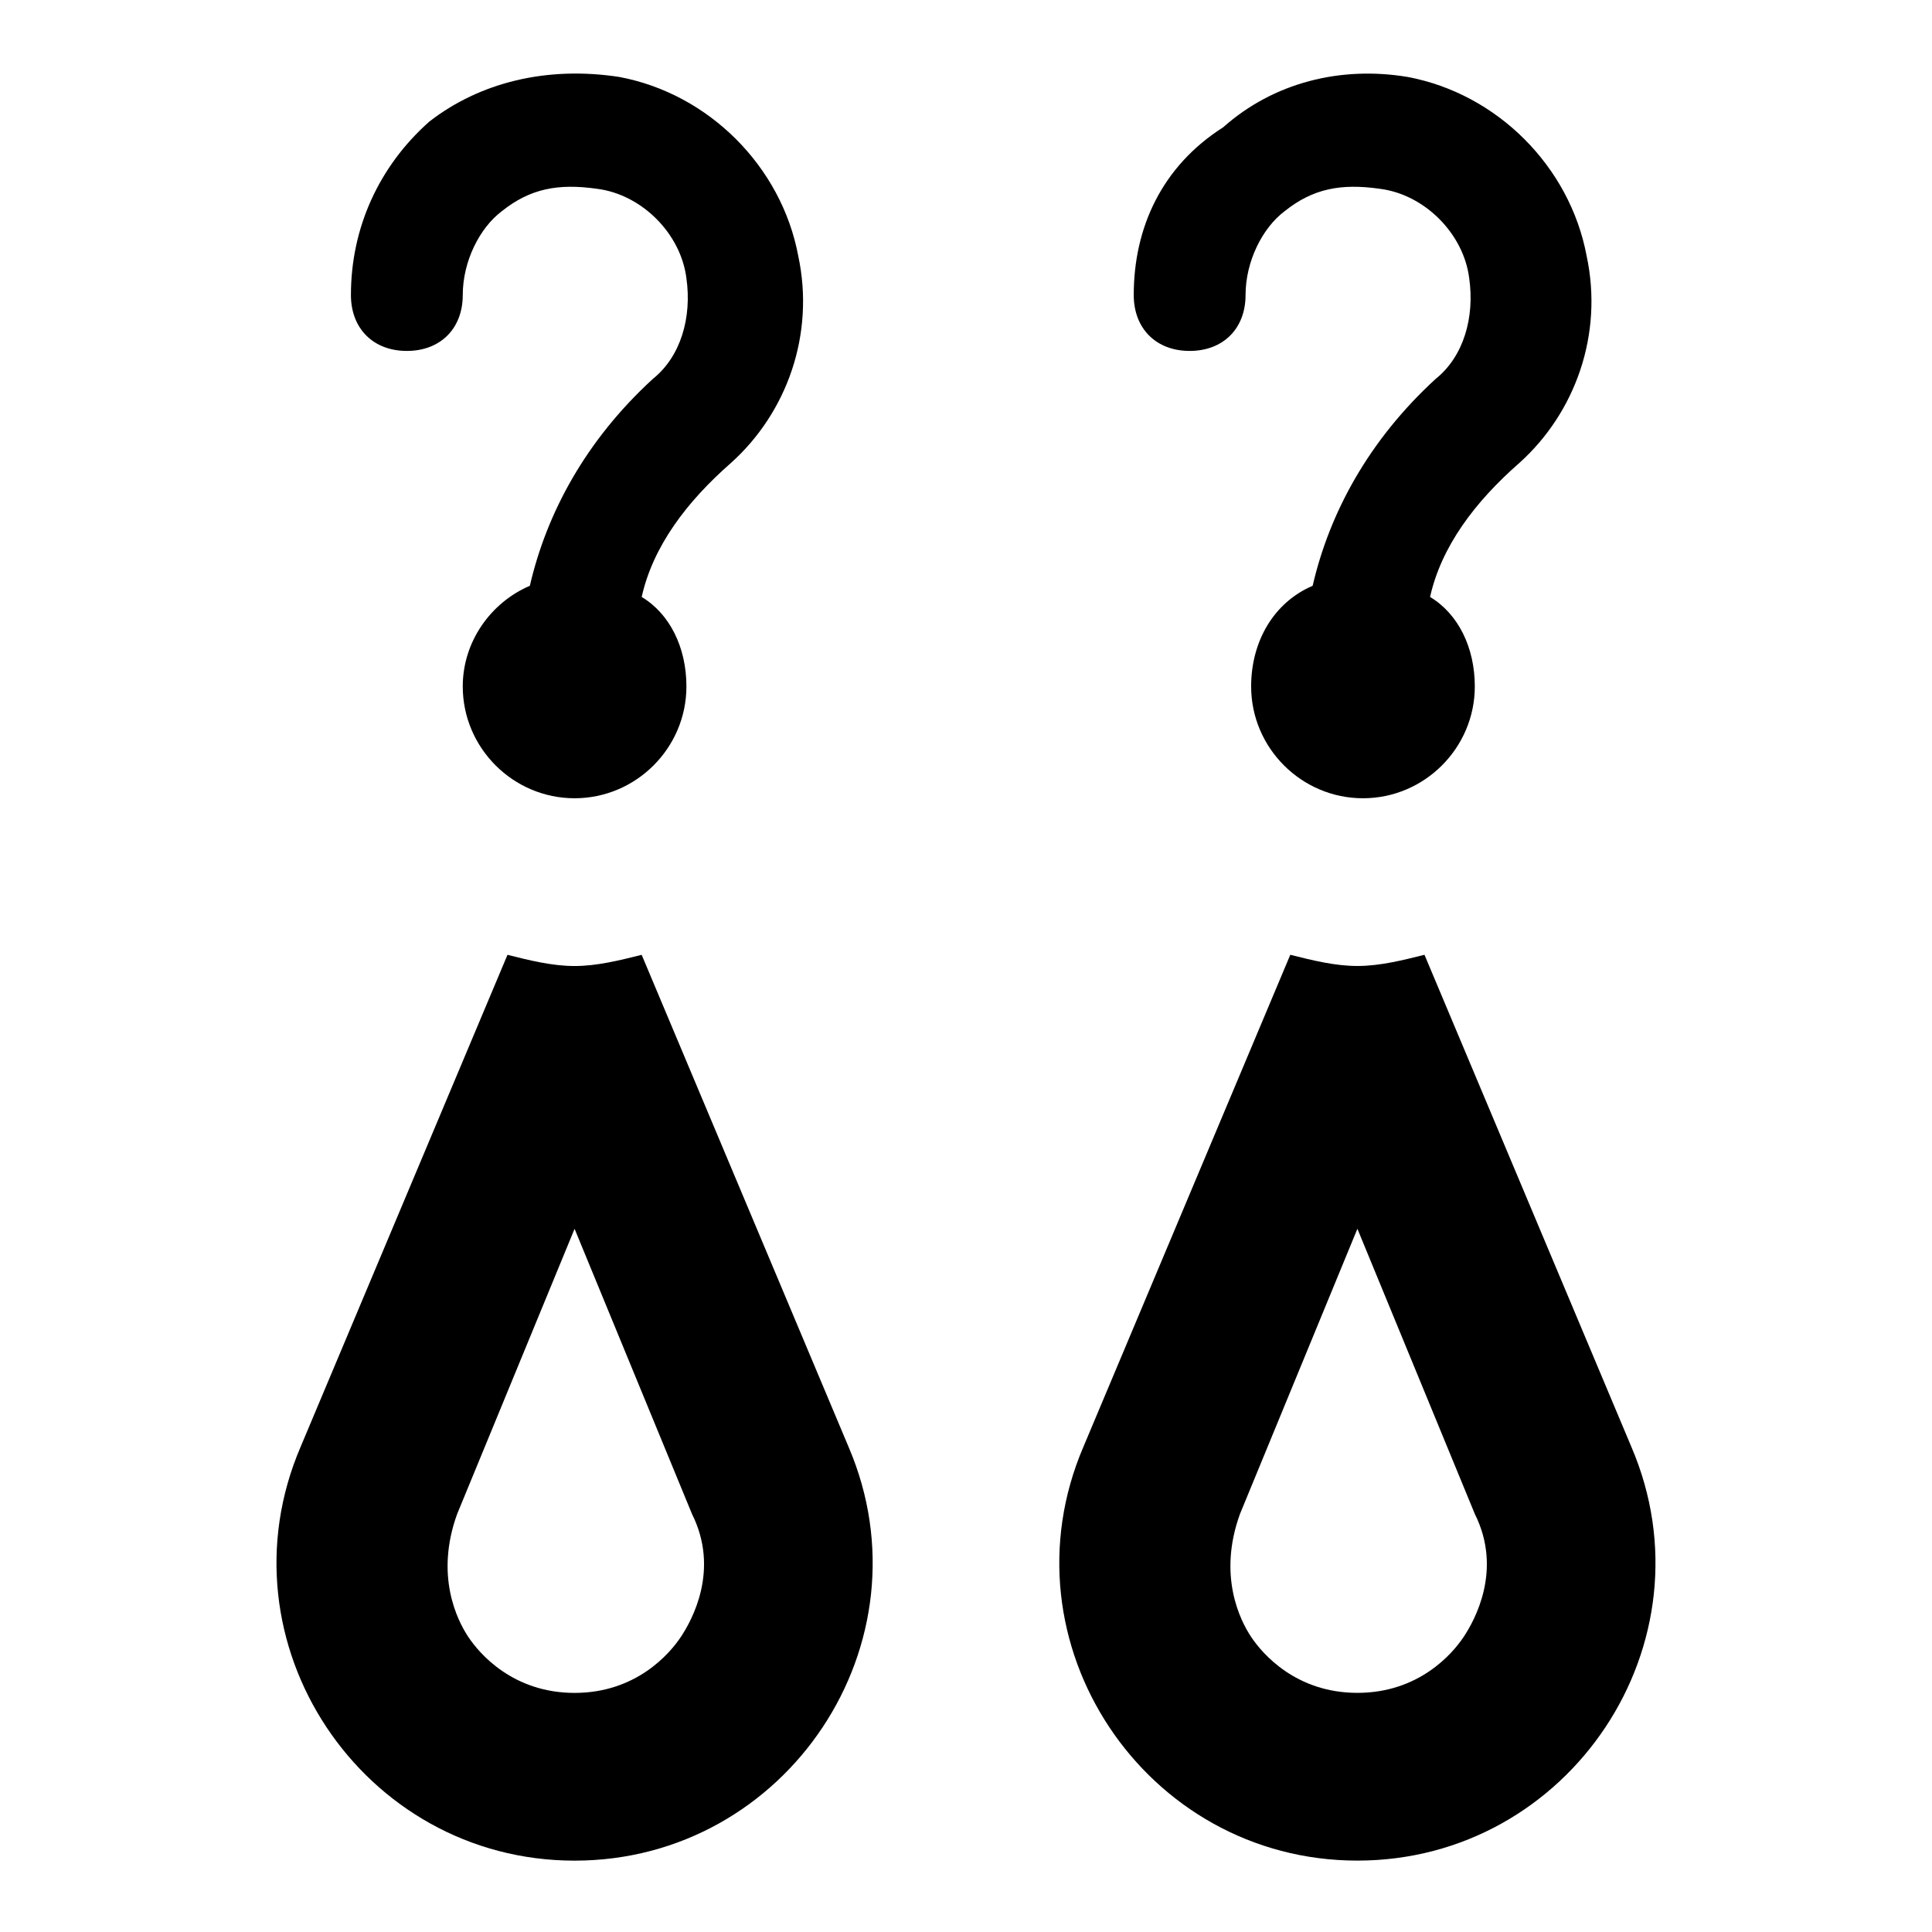
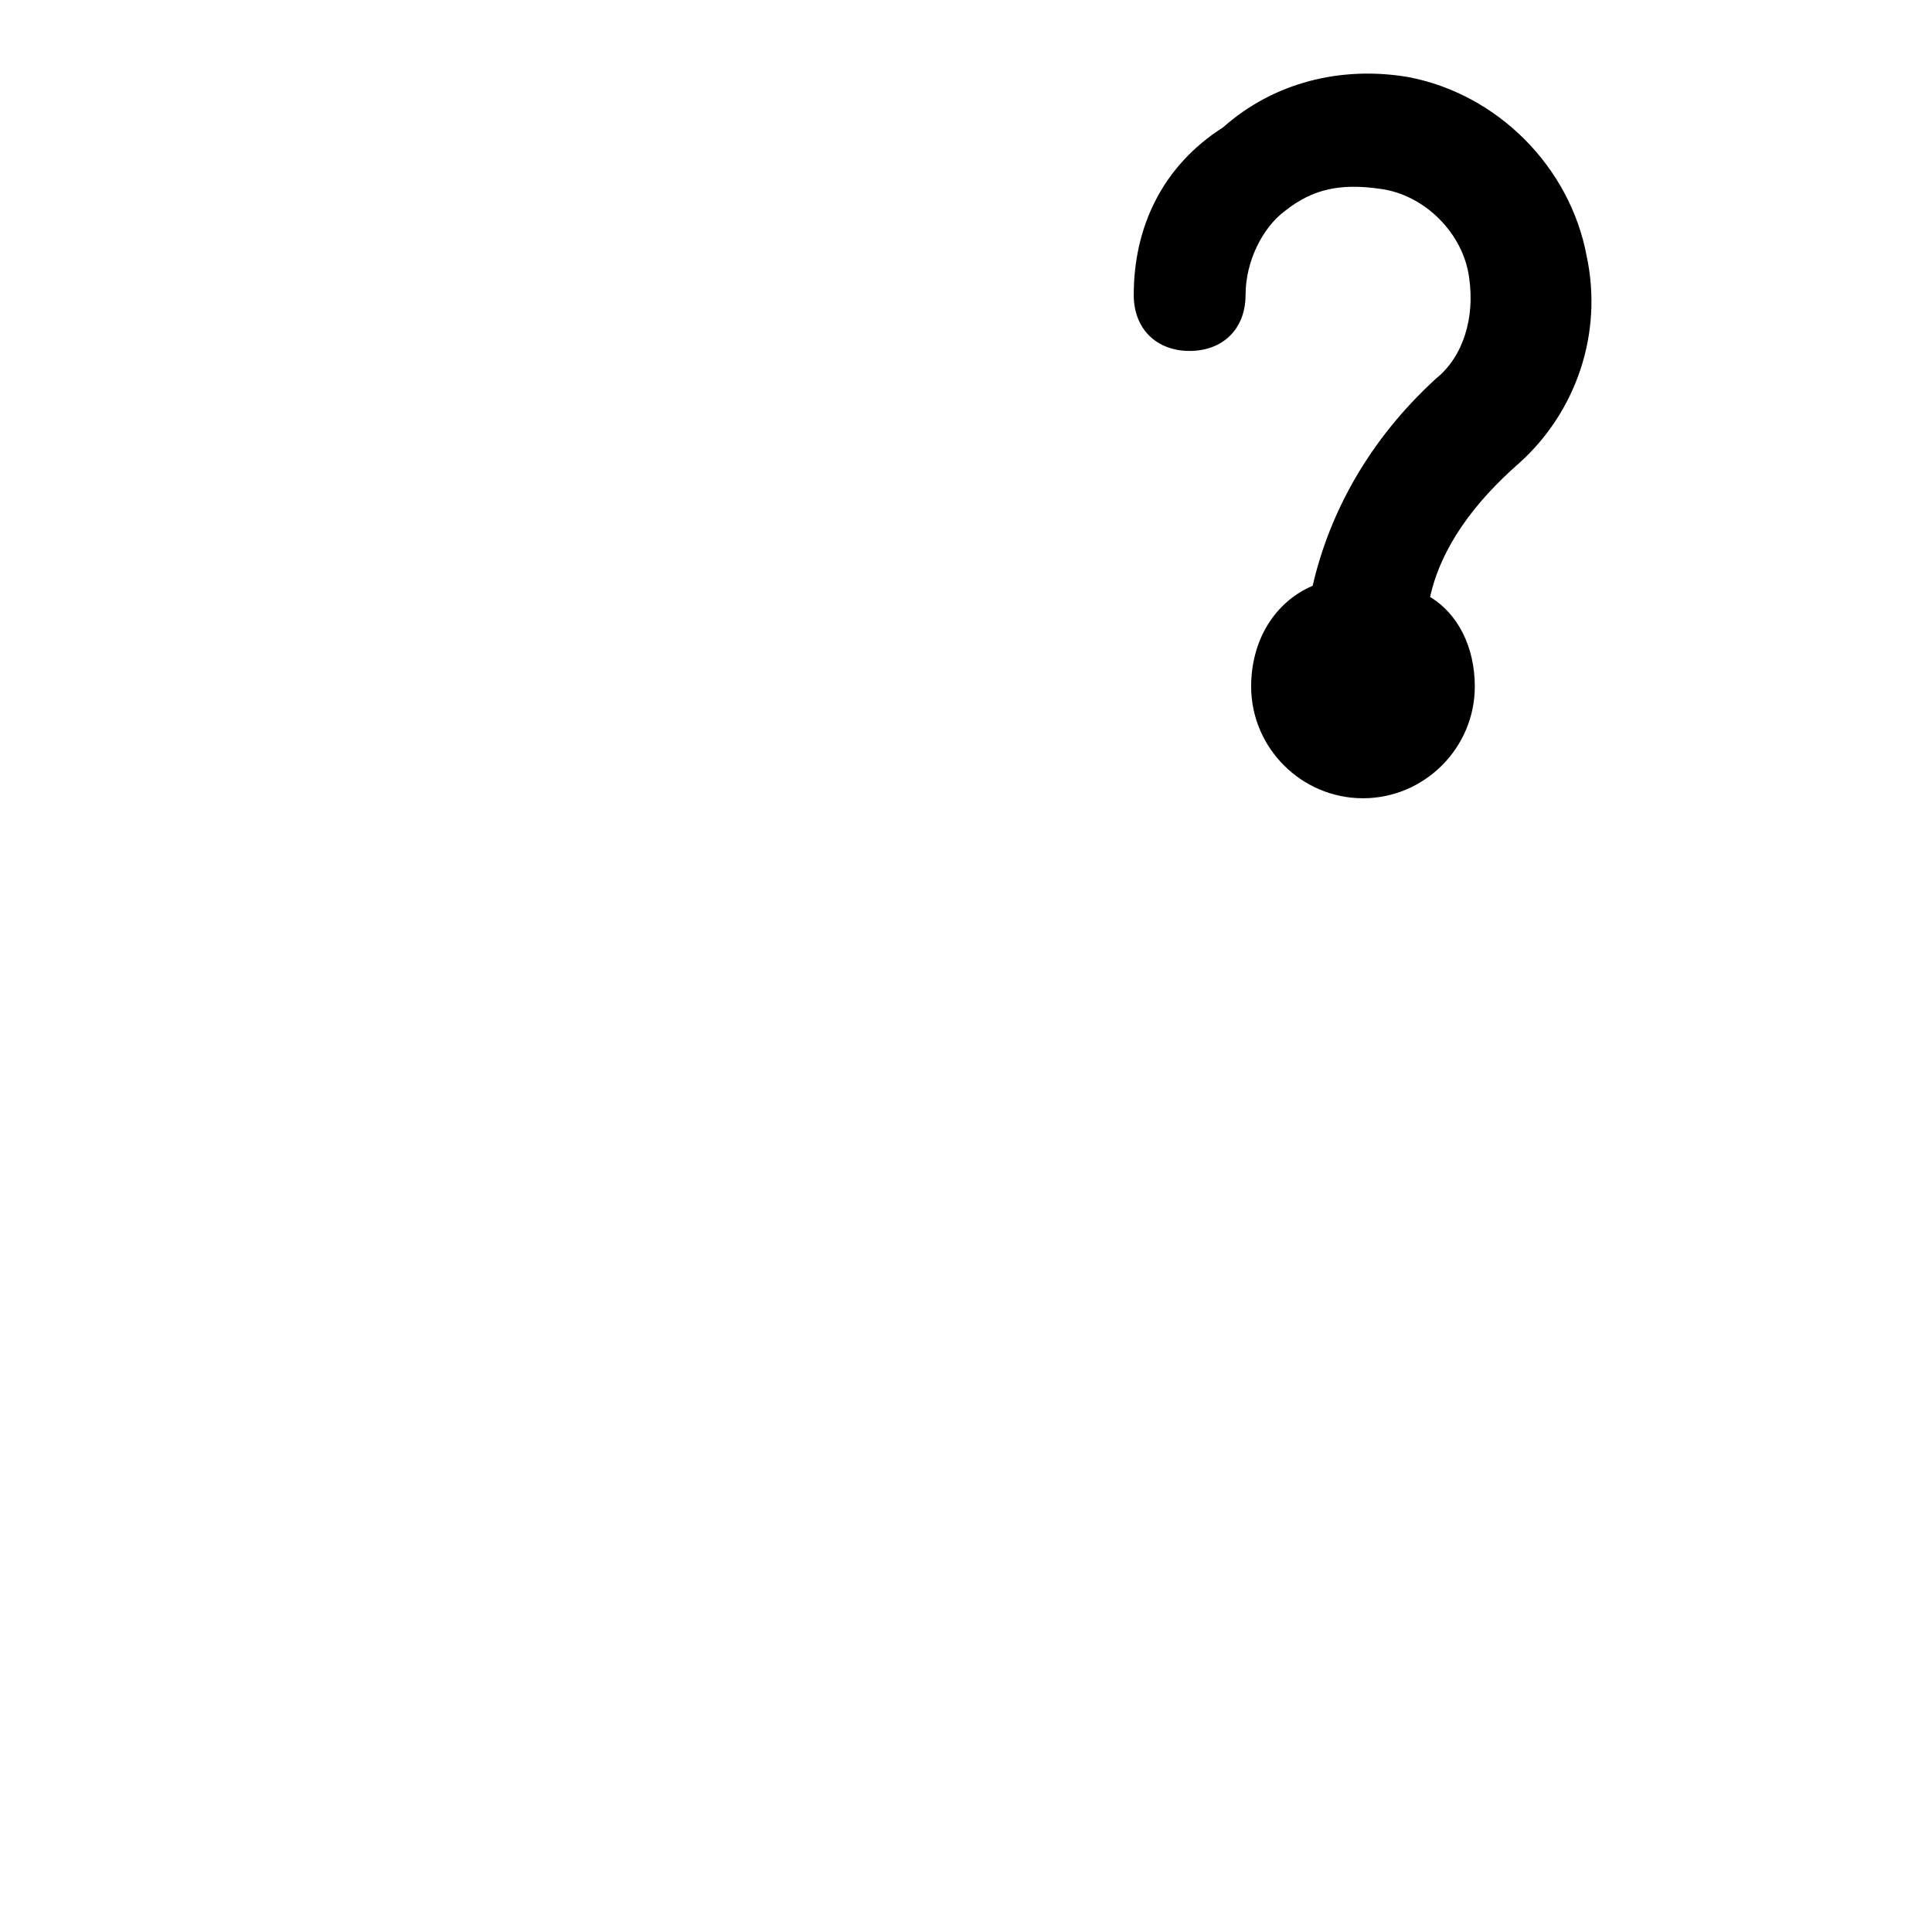
<svg xmlns="http://www.w3.org/2000/svg" fill="#000000" width="800px" height="800px" version="1.1" viewBox="144 144 512 512">
  <g>
-     <path d="m314.05 397.04c-5.926 1.48-11.855 2.965-17.781 2.965-5.926 0-11.855-1.48-17.781-2.965l-54.828 130.4c-22.227 51.863 16.301 109.65 72.609 109.65 56.309 0 94.836-57.789 72.609-109.65zm10.371 180.78c-2.965 4.445-11.855 14.816-28.152 14.816-16.301 0-25.191-10.371-28.152-14.816-2.965-4.445-8.891-16.301-2.965-32.598l31.117-75.57 31.117 75.57c7.41 14.816 0 28.152-2.965 32.598z" />
-     <path d="m576.33 527.43-54.828-130.4c-5.926 1.48-11.852 2.965-17.781 2.965-5.926 0-11.855-1.48-17.781-2.965l-54.828 130.4c-22.223 51.863 16.301 109.65 72.609 109.65s94.836-57.789 72.609-109.65zm-44.453 50.379c-2.965 4.445-11.855 14.816-28.152 14.816-16.301 0-25.191-10.371-28.152-14.816-2.965-4.445-8.891-16.301-2.965-32.598l31.117-75.57 31.117 75.57c7.406 14.816-0.004 28.152-2.965 32.598z" />
    <path d="m459.27 237c8.891 0 14.816-5.926 14.816-14.816s4.445-17.781 10.371-22.227c7.41-5.926 14.816-7.41 25.191-5.926 11.855 1.48 22.227 11.855 23.707 23.707 1.48 10.371-1.48 20.746-8.891 26.672-17.781 16.301-28.152 35.562-32.598 54.828-10.371 4.445-16.301 14.816-16.301 26.672 0 16.301 13.336 29.637 29.637 29.637s29.637-13.336 29.637-29.637c0-10.371-4.445-19.262-11.855-23.707 2.965-13.336 11.855-25.191 23.707-35.562 14.816-13.336 22.227-34.082 17.781-54.828-4.445-23.707-23.707-42.973-47.418-47.418-17.781-2.965-35.562 1.48-48.898 13.336-16.297 10.371-23.703 26.672-23.703 44.453 0 8.891 5.926 14.816 14.816 14.816z" />
-     <path d="m251.82 237c8.891 0 14.816-5.926 14.816-14.816s4.445-17.781 10.371-22.227c7.41-5.926 14.816-7.41 25.191-5.926 11.855 1.48 22.227 11.855 23.707 23.707 1.48 10.371-1.48 20.746-8.891 26.672-17.781 16.301-28.152 35.562-32.598 54.828-10.371 4.445-17.781 14.816-17.781 26.672 0 16.301 13.336 29.637 29.637 29.637 16.301 0 29.637-13.336 29.637-29.637 0-10.371-4.445-19.262-11.855-23.707 2.965-13.336 11.855-25.191 23.707-35.562 14.816-13.336 22.227-34.082 17.781-54.828-4.445-23.707-23.707-42.973-47.418-47.418-19.262-2.965-37.043 1.48-50.379 11.852-13.336 11.855-20.746 28.156-20.746 45.938 0 8.891 5.93 14.816 14.82 14.816z" />
  </g>
</svg>